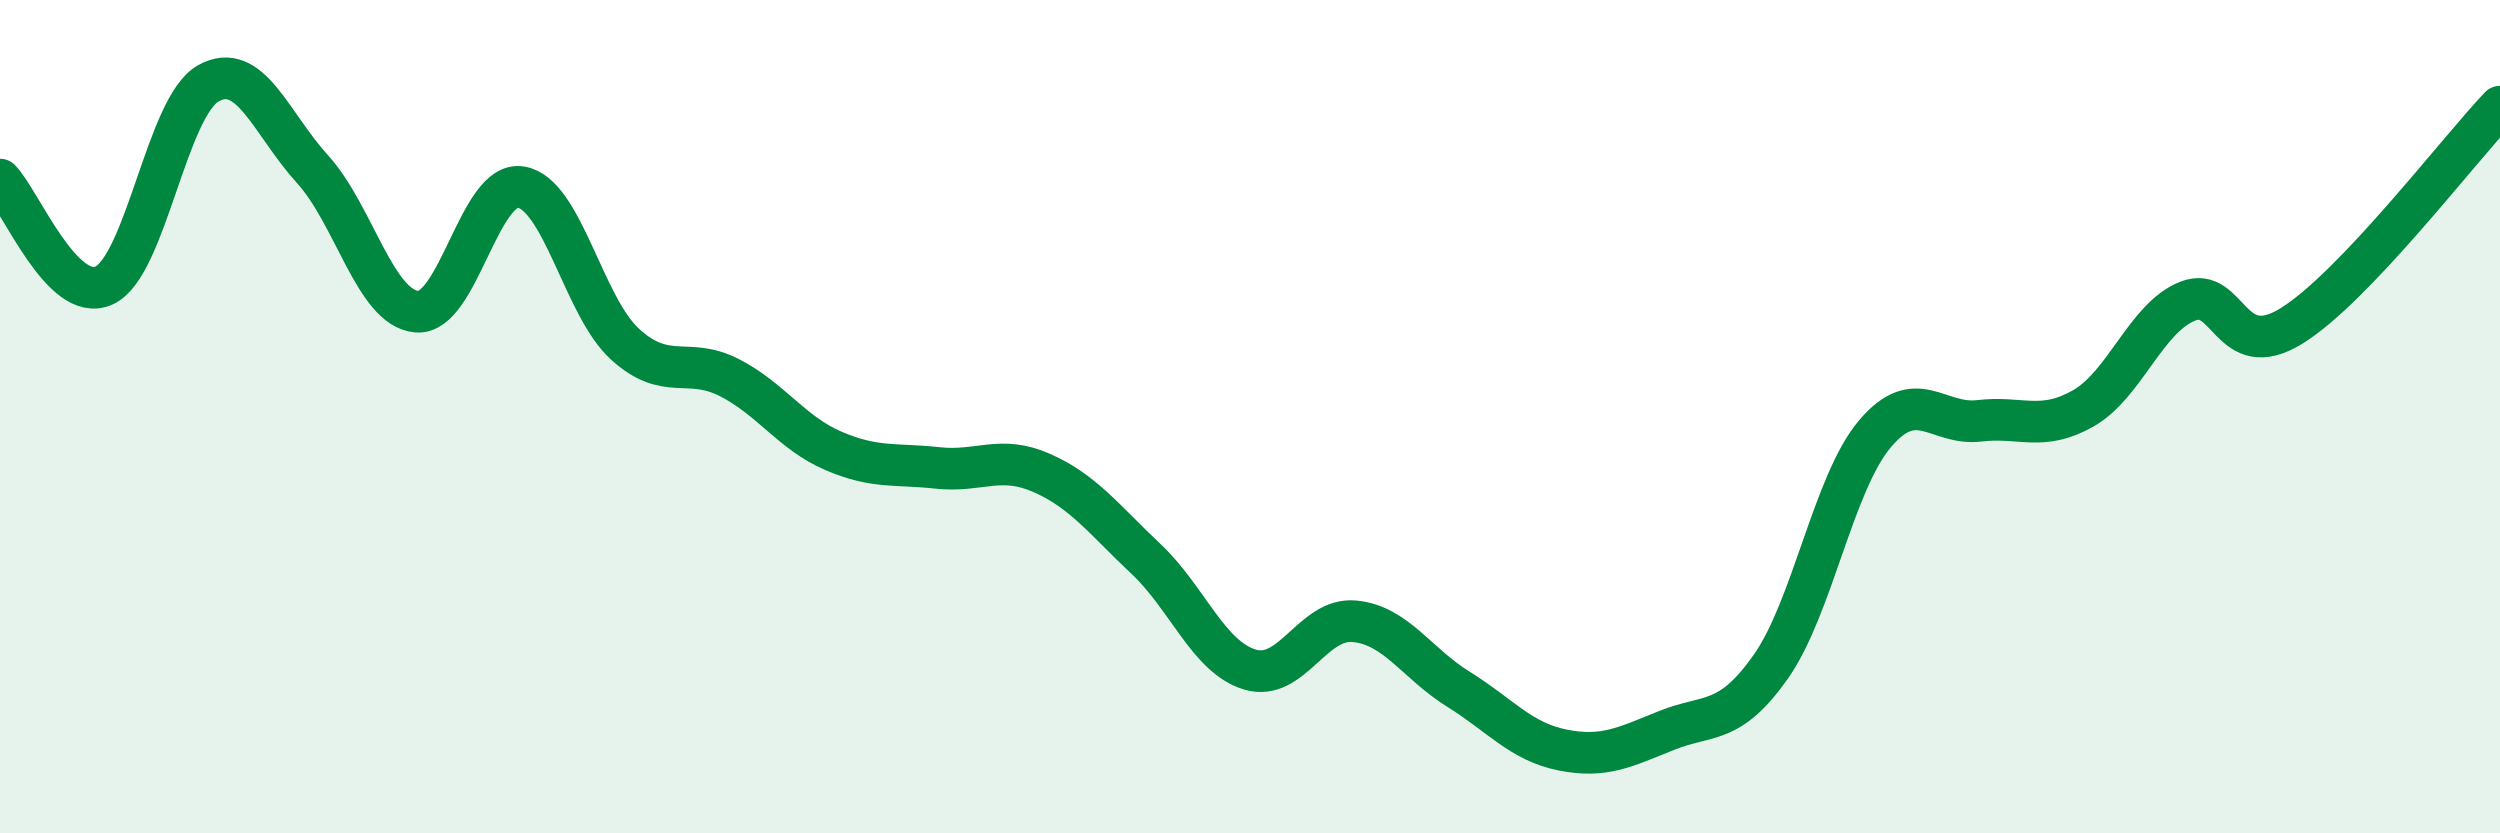
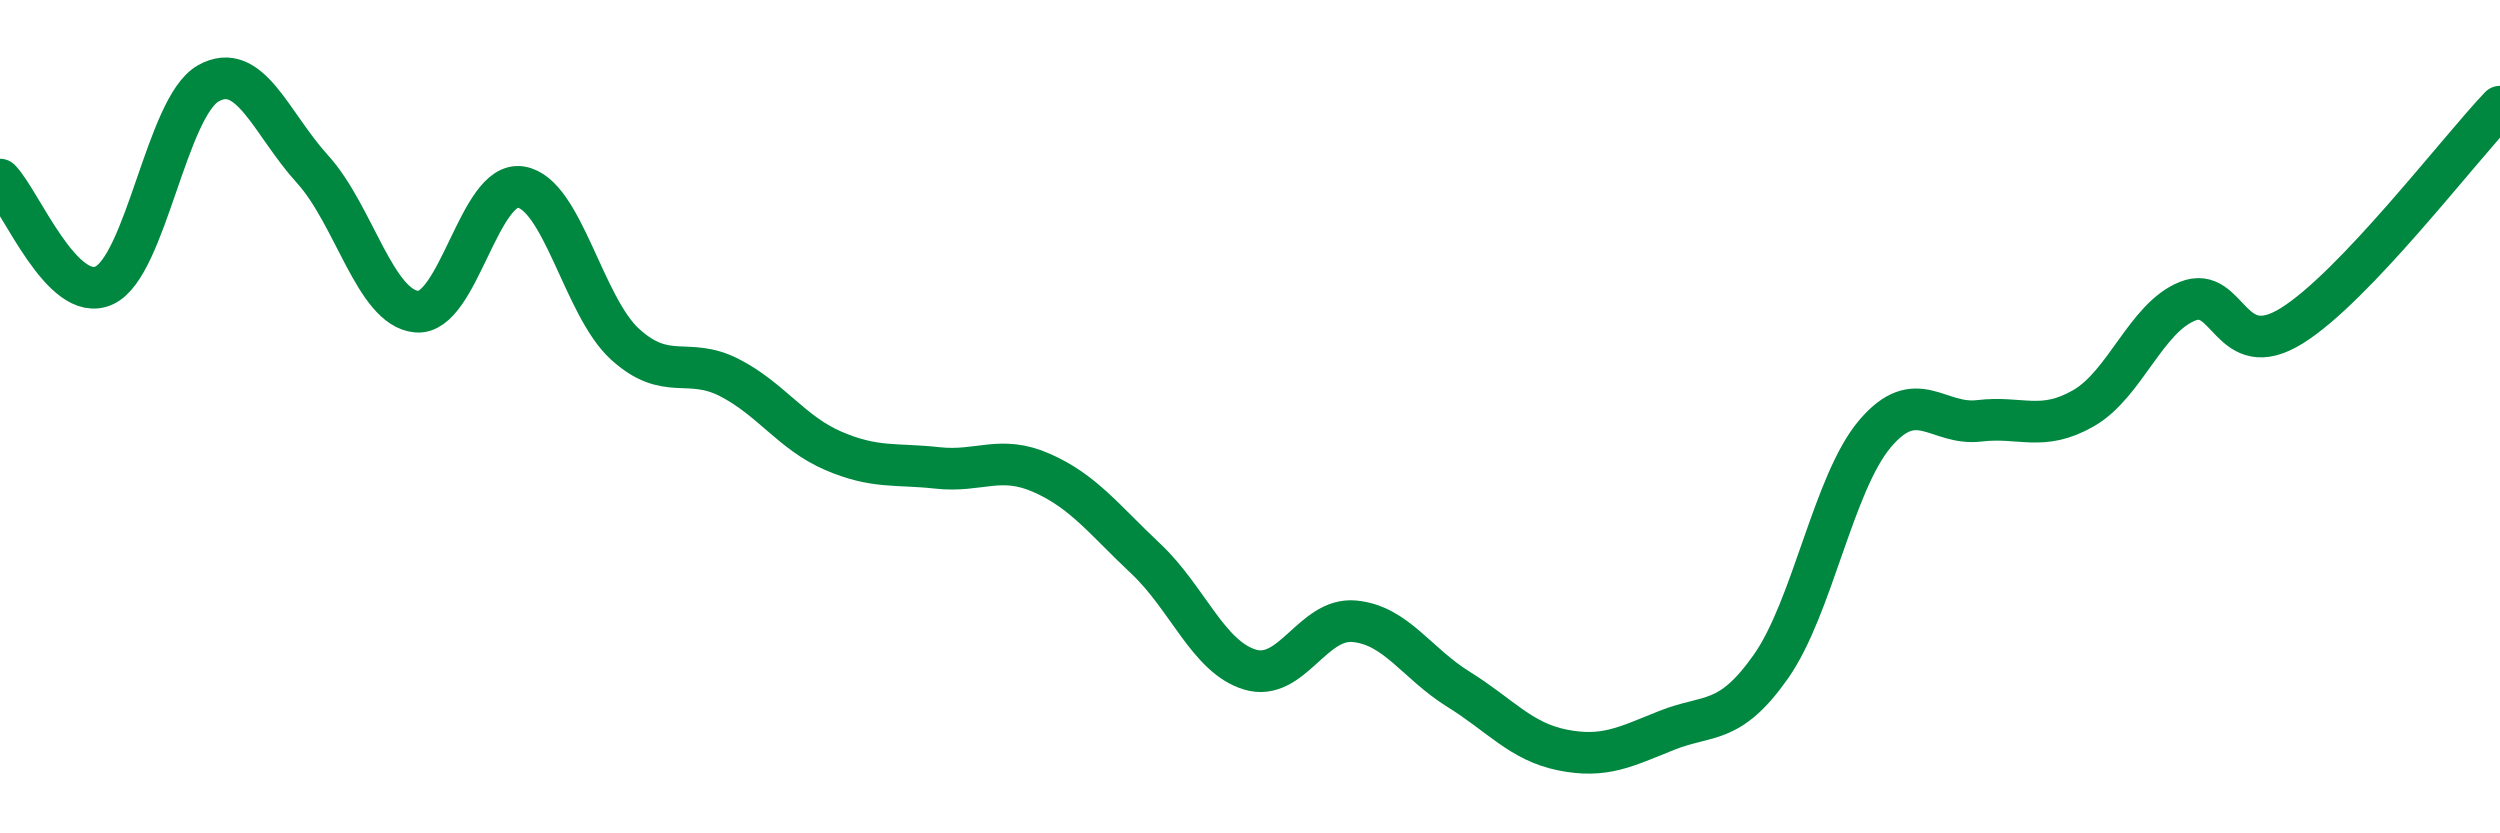
<svg xmlns="http://www.w3.org/2000/svg" width="60" height="20" viewBox="0 0 60 20">
-   <path d="M 0,4.31 C 0.5,4.82 1.5,7.31 2.5,6.85 C 3.5,6.39 4,2.56 5,2 C 6,1.44 6.5,2.96 7.5,4.06 C 8.5,5.16 9,7.39 10,7.48 C 11,7.57 11.5,4.33 12.5,4.49 C 13.5,4.65 14,7.35 15,8.26 C 16,9.17 16.5,8.55 17.5,9.06 C 18.5,9.57 19,10.39 20,10.82 C 21,11.25 21.5,11.12 22.5,11.23 C 23.5,11.34 24,10.91 25,11.35 C 26,11.79 26.5,12.47 27.5,13.41 C 28.5,14.35 29,15.77 30,16.07 C 31,16.37 31.5,14.82 32.5,14.91 C 33.5,15 34,15.92 35,16.54 C 36,17.16 36.5,17.8 37.5,18 C 38.5,18.2 39,17.93 40,17.53 C 41,17.13 41.5,17.42 42.5,16 C 43.5,14.58 44,11.59 45,10.41 C 46,9.23 46.5,10.22 47.5,10.1 C 48.5,9.98 49,10.37 50,9.8 C 51,9.23 51.5,7.63 52.5,7.23 C 53.5,6.83 53.5,8.75 55,7.82 C 56.5,6.89 59,3.61 60,2.56L60 20L0 20Z" fill="#008740" opacity="0.1" stroke-linecap="round" stroke-linejoin="round" />
  <path d="M 0,4.31 C 0.5,4.82 1.5,7.31 2.5,6.85 C 3.5,6.39 4,2.56 5,2 C 6,1.44 6.5,2.96 7.5,4.06 C 8.5,5.16 9,7.39 10,7.48 C 11,7.57 11.5,4.33 12.5,4.49 C 13.5,4.65 14,7.35 15,8.26 C 16,9.17 16.5,8.55 17.5,9.06 C 18.5,9.57 19,10.39 20,10.82 C 21,11.25 21.5,11.12 22.5,11.23 C 23.5,11.34 24,10.91 25,11.35 C 26,11.79 26.5,12.47 27.5,13.41 C 28.5,14.35 29,15.77 30,16.07 C 31,16.37 31.5,14.82 32.5,14.91 C 33.5,15 34,15.92 35,16.54 C 36,17.16 36.5,17.8 37.5,18 C 38.5,18.2 39,17.93 40,17.53 C 41,17.13 41.5,17.42 42.5,16 C 43.5,14.58 44,11.59 45,10.41 C 46,9.23 46.5,10.22 47.5,10.1 C 48.5,9.98 49,10.37 50,9.8 C 51,9.23 51.5,7.63 52.5,7.23 C 53.5,6.83 53.5,8.75 55,7.82 C 56.5,6.89 59,3.61 60,2.56" stroke="#008740" stroke-width="1" fill="none" stroke-linecap="round" stroke-linejoin="round" />
</svg>